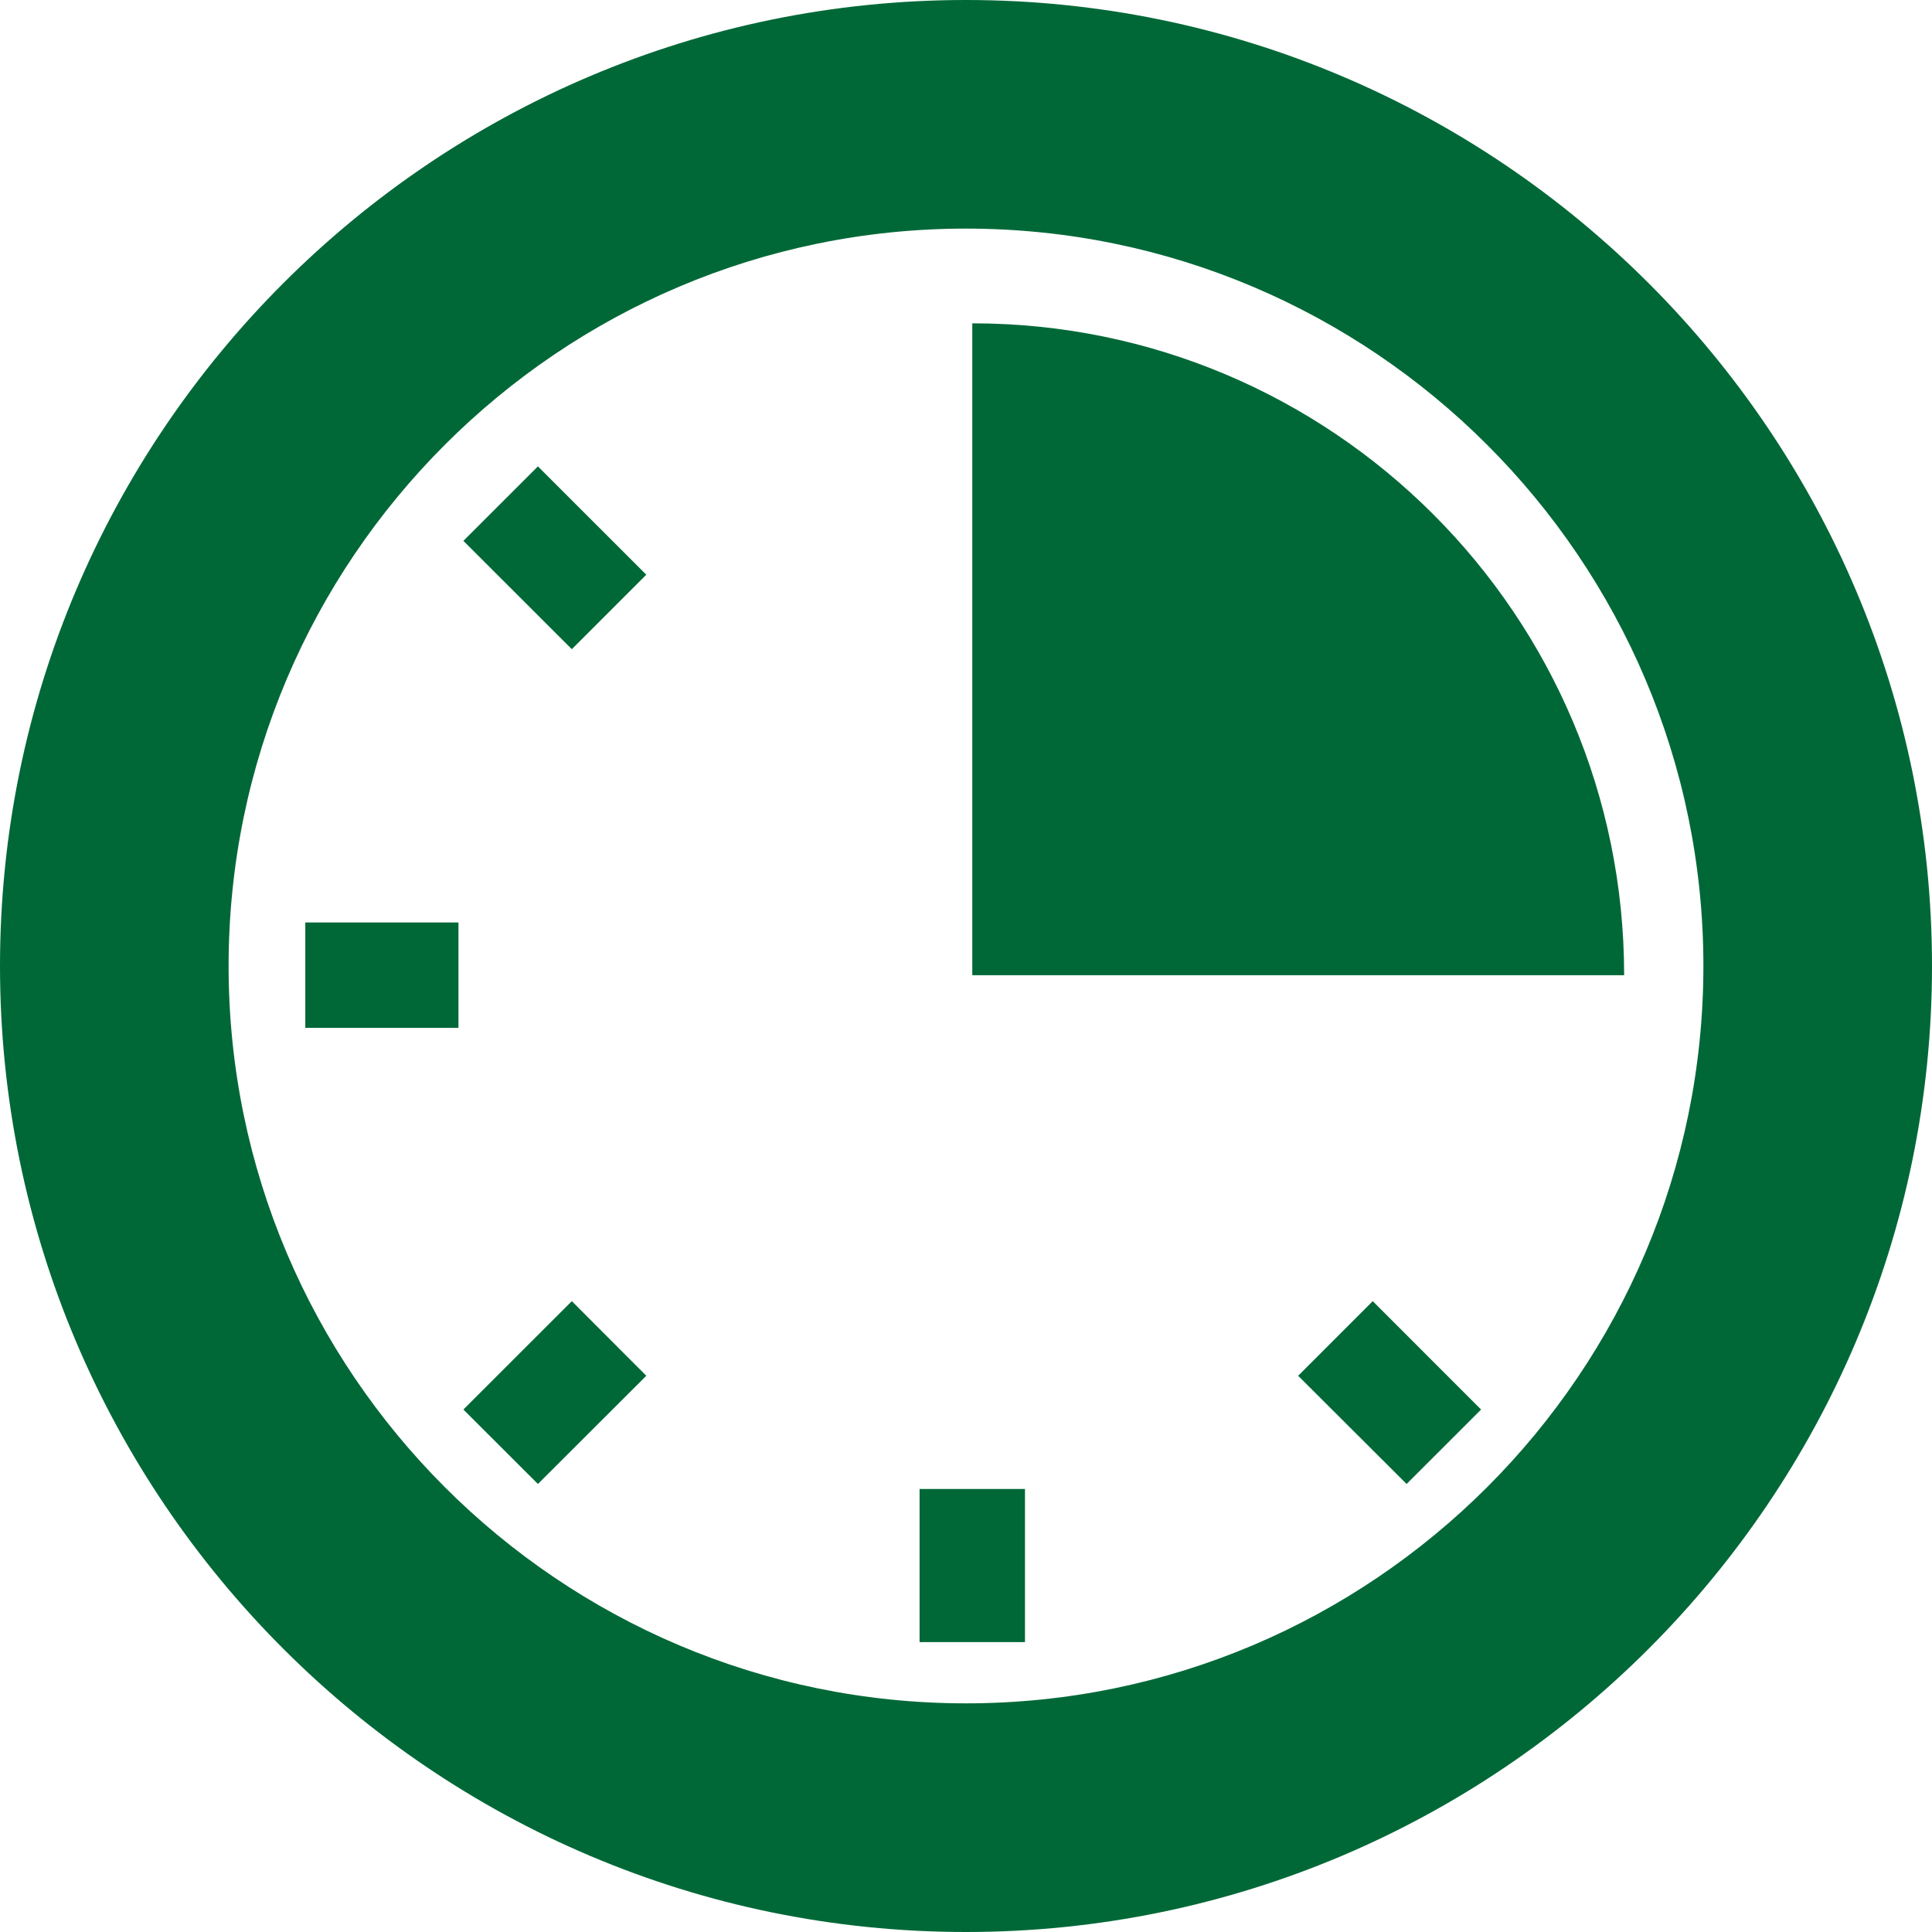
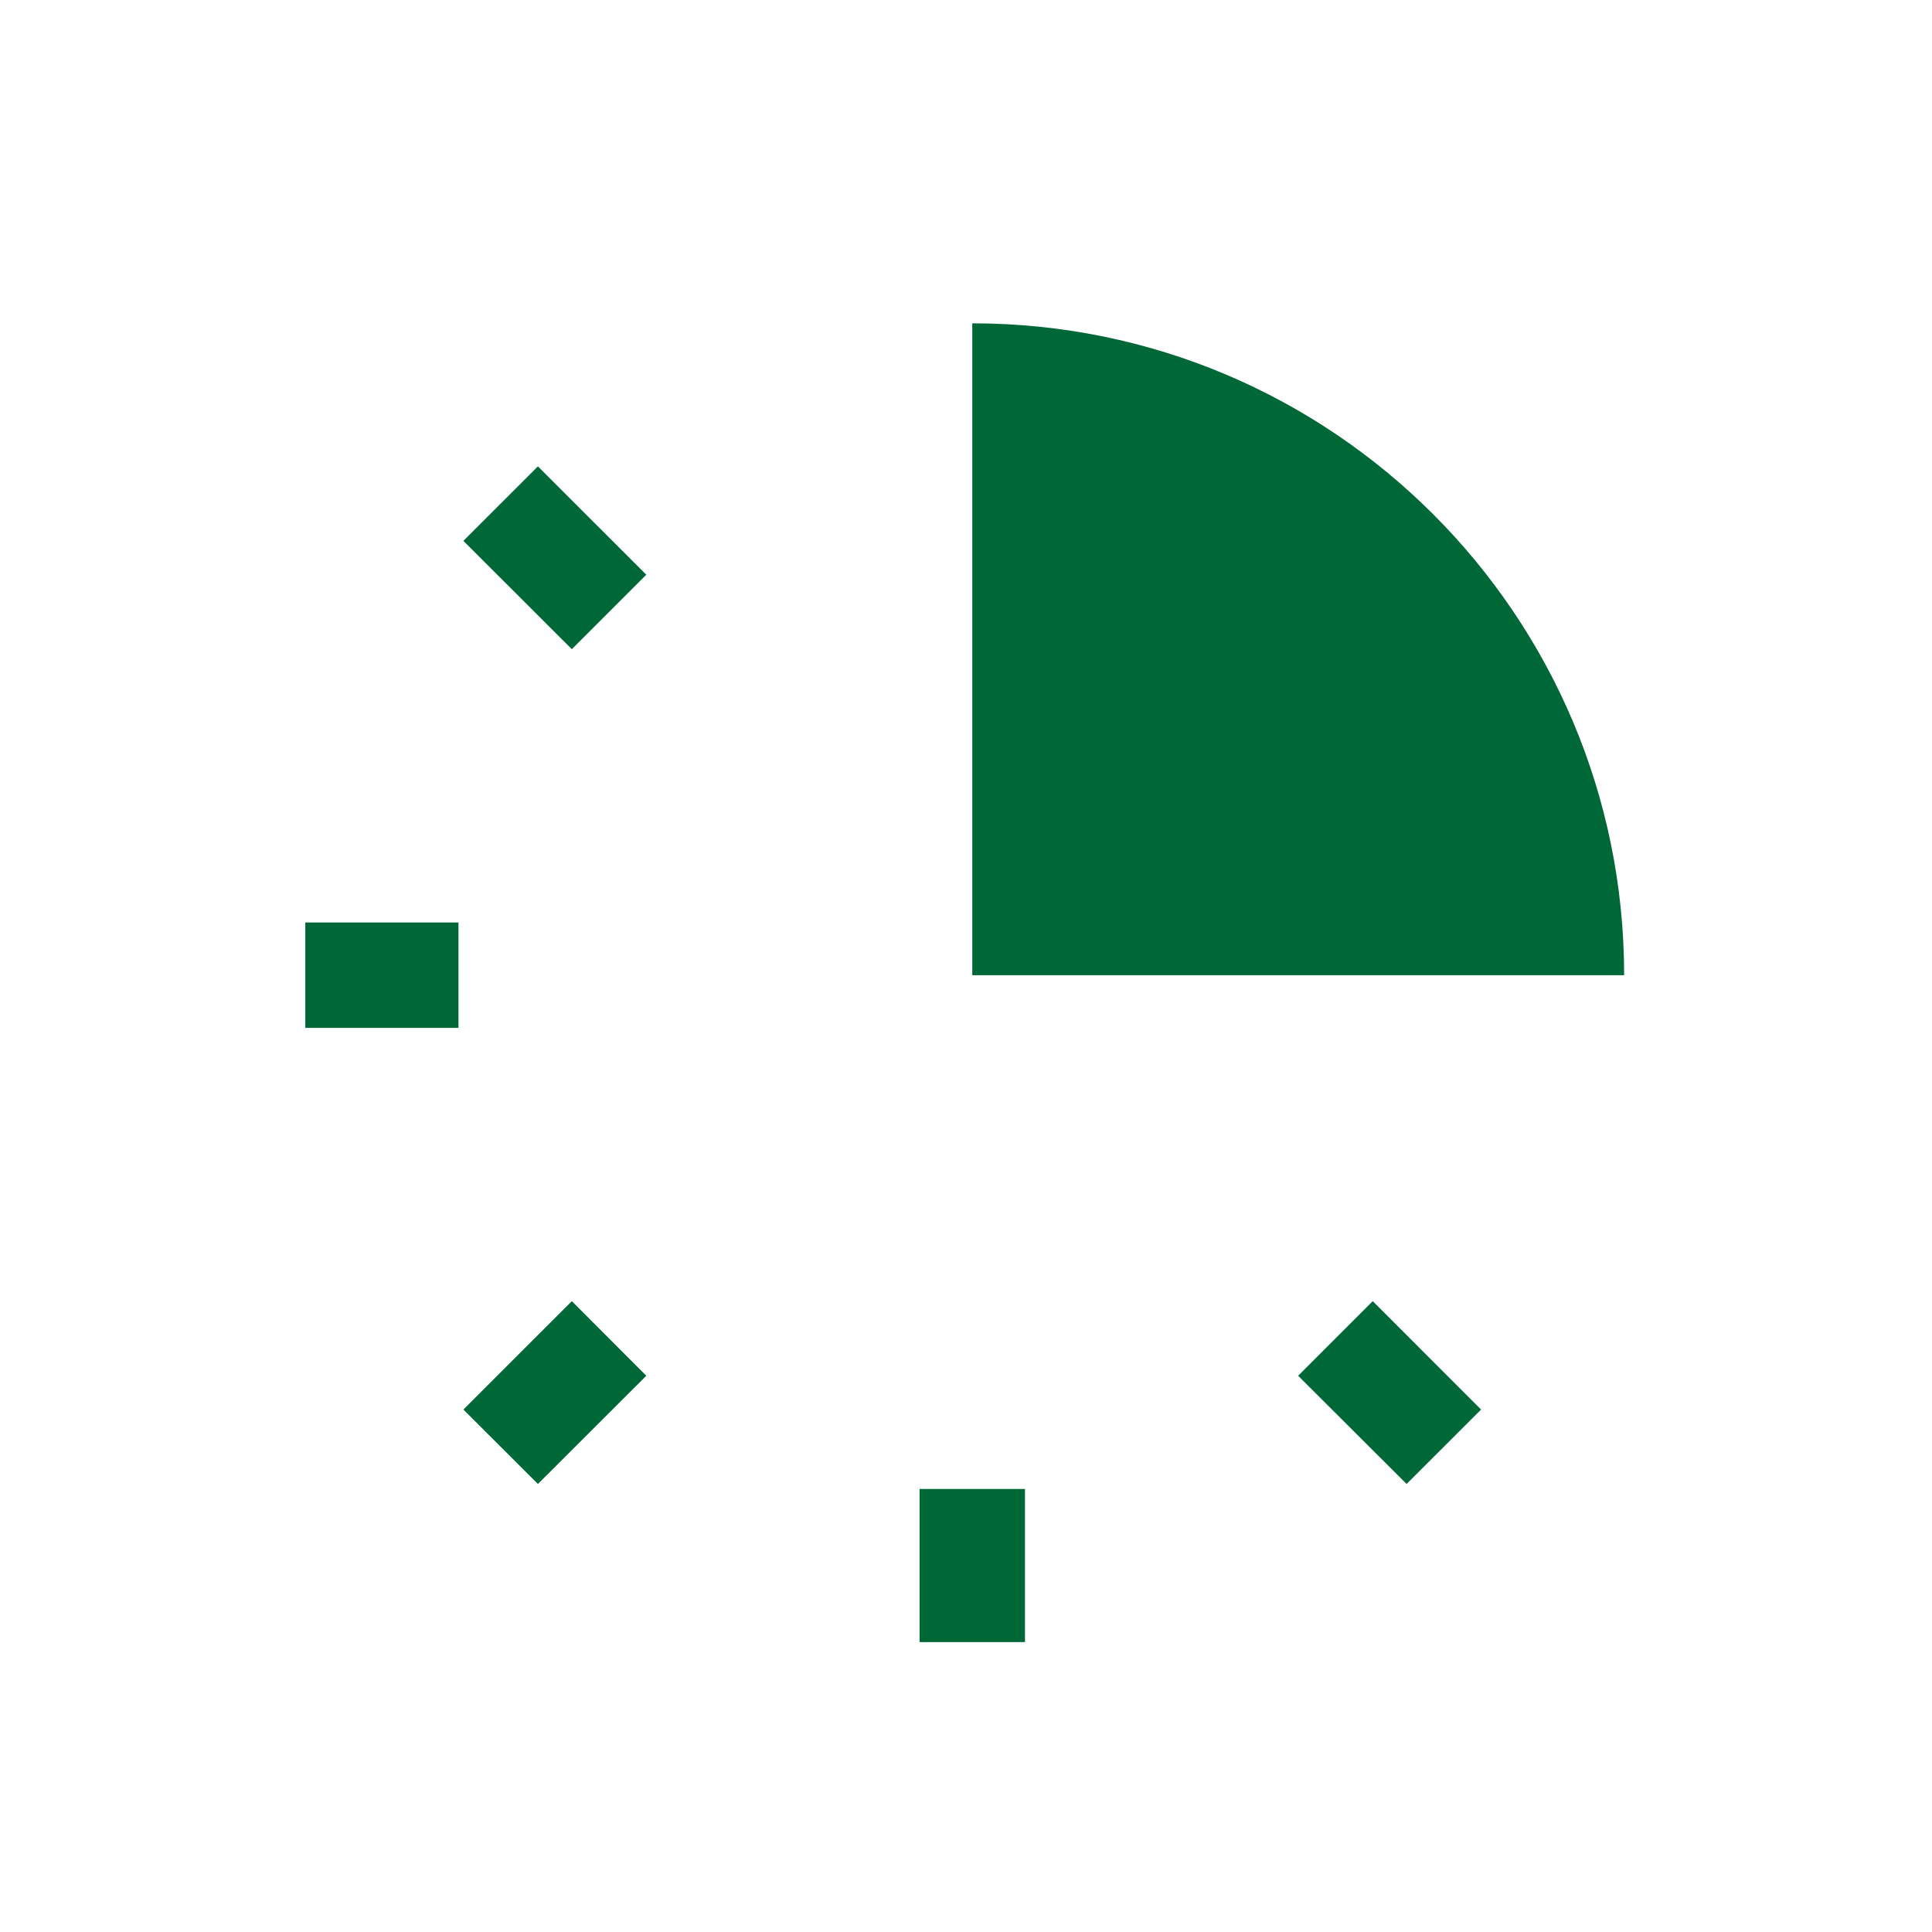
<svg xmlns="http://www.w3.org/2000/svg" version="1.1" id="Vrstva_1" x="0px" y="0px" width="40px" height="40px" viewBox="0 0 40 40" enable-background="new 0 0 40 40" xml:space="preserve">
  <g>
    <g>
      <g>
-         <path fill="#006837" d="M19.999,40C8.971,40,0,31.027,0,20C0,8.972,8.971,0,19.999,0C31.026,0,40,8.972,40,20     C40,31.027,31.026,40,19.999,40z M19.999,4.733C11.581,4.733,4.733,11.582,4.733,20s6.848,15.266,15.266,15.266     c8.419,0,15.268-6.848,15.268-15.266S28.418,4.733,19.999,4.733z" />
-       </g>
+         </g>
    </g>
-     <path fill-rule="evenodd" clip-rule="evenodd" fill="#006837" d="M20.13,6.694c7.452,0,13.496,6.042,13.496,13.497l0,0H20.13V6.694   L20.13,6.694z M21.221,30.828v3.17h-2.182v-3.17H21.221L21.221,30.828z M28.421,26.939l2.243,2.244l-1.542,1.541l-2.245-2.24   L28.421,26.939L28.421,26.939z M13.381,28.484l-2.244,2.24l-1.543-1.541l2.245-2.244L13.381,28.484L13.381,28.484z M9.492,21.281   H6.321v-2.182h3.171V21.281L9.492,21.281z M11.839,13.441l-2.245-2.243l1.543-1.542l2.244,2.243L11.839,13.441z" />
+     <path fill-rule="evenodd" clip-rule="evenodd" fill="#006837" d="M20.13,6.694c7.452,0,13.496,6.042,13.496,13.497l0,0H20.13V6.694   L20.13,6.694z M21.221,30.828v3.17h-2.182v-3.17H21.221L21.221,30.828z M28.421,26.939l2.243,2.244l-1.542,1.541l-2.245-2.24   L28.421,26.939L28.421,26.939z M13.381,28.484l-2.244,2.24l-1.543-1.541l2.245-2.244L13.381,28.484z M9.492,21.281   H6.321v-2.182h3.171V21.281L9.492,21.281z M11.839,13.441l-2.245-2.243l1.543-1.542l2.244,2.243L11.839,13.441z" />
  </g>
</svg>